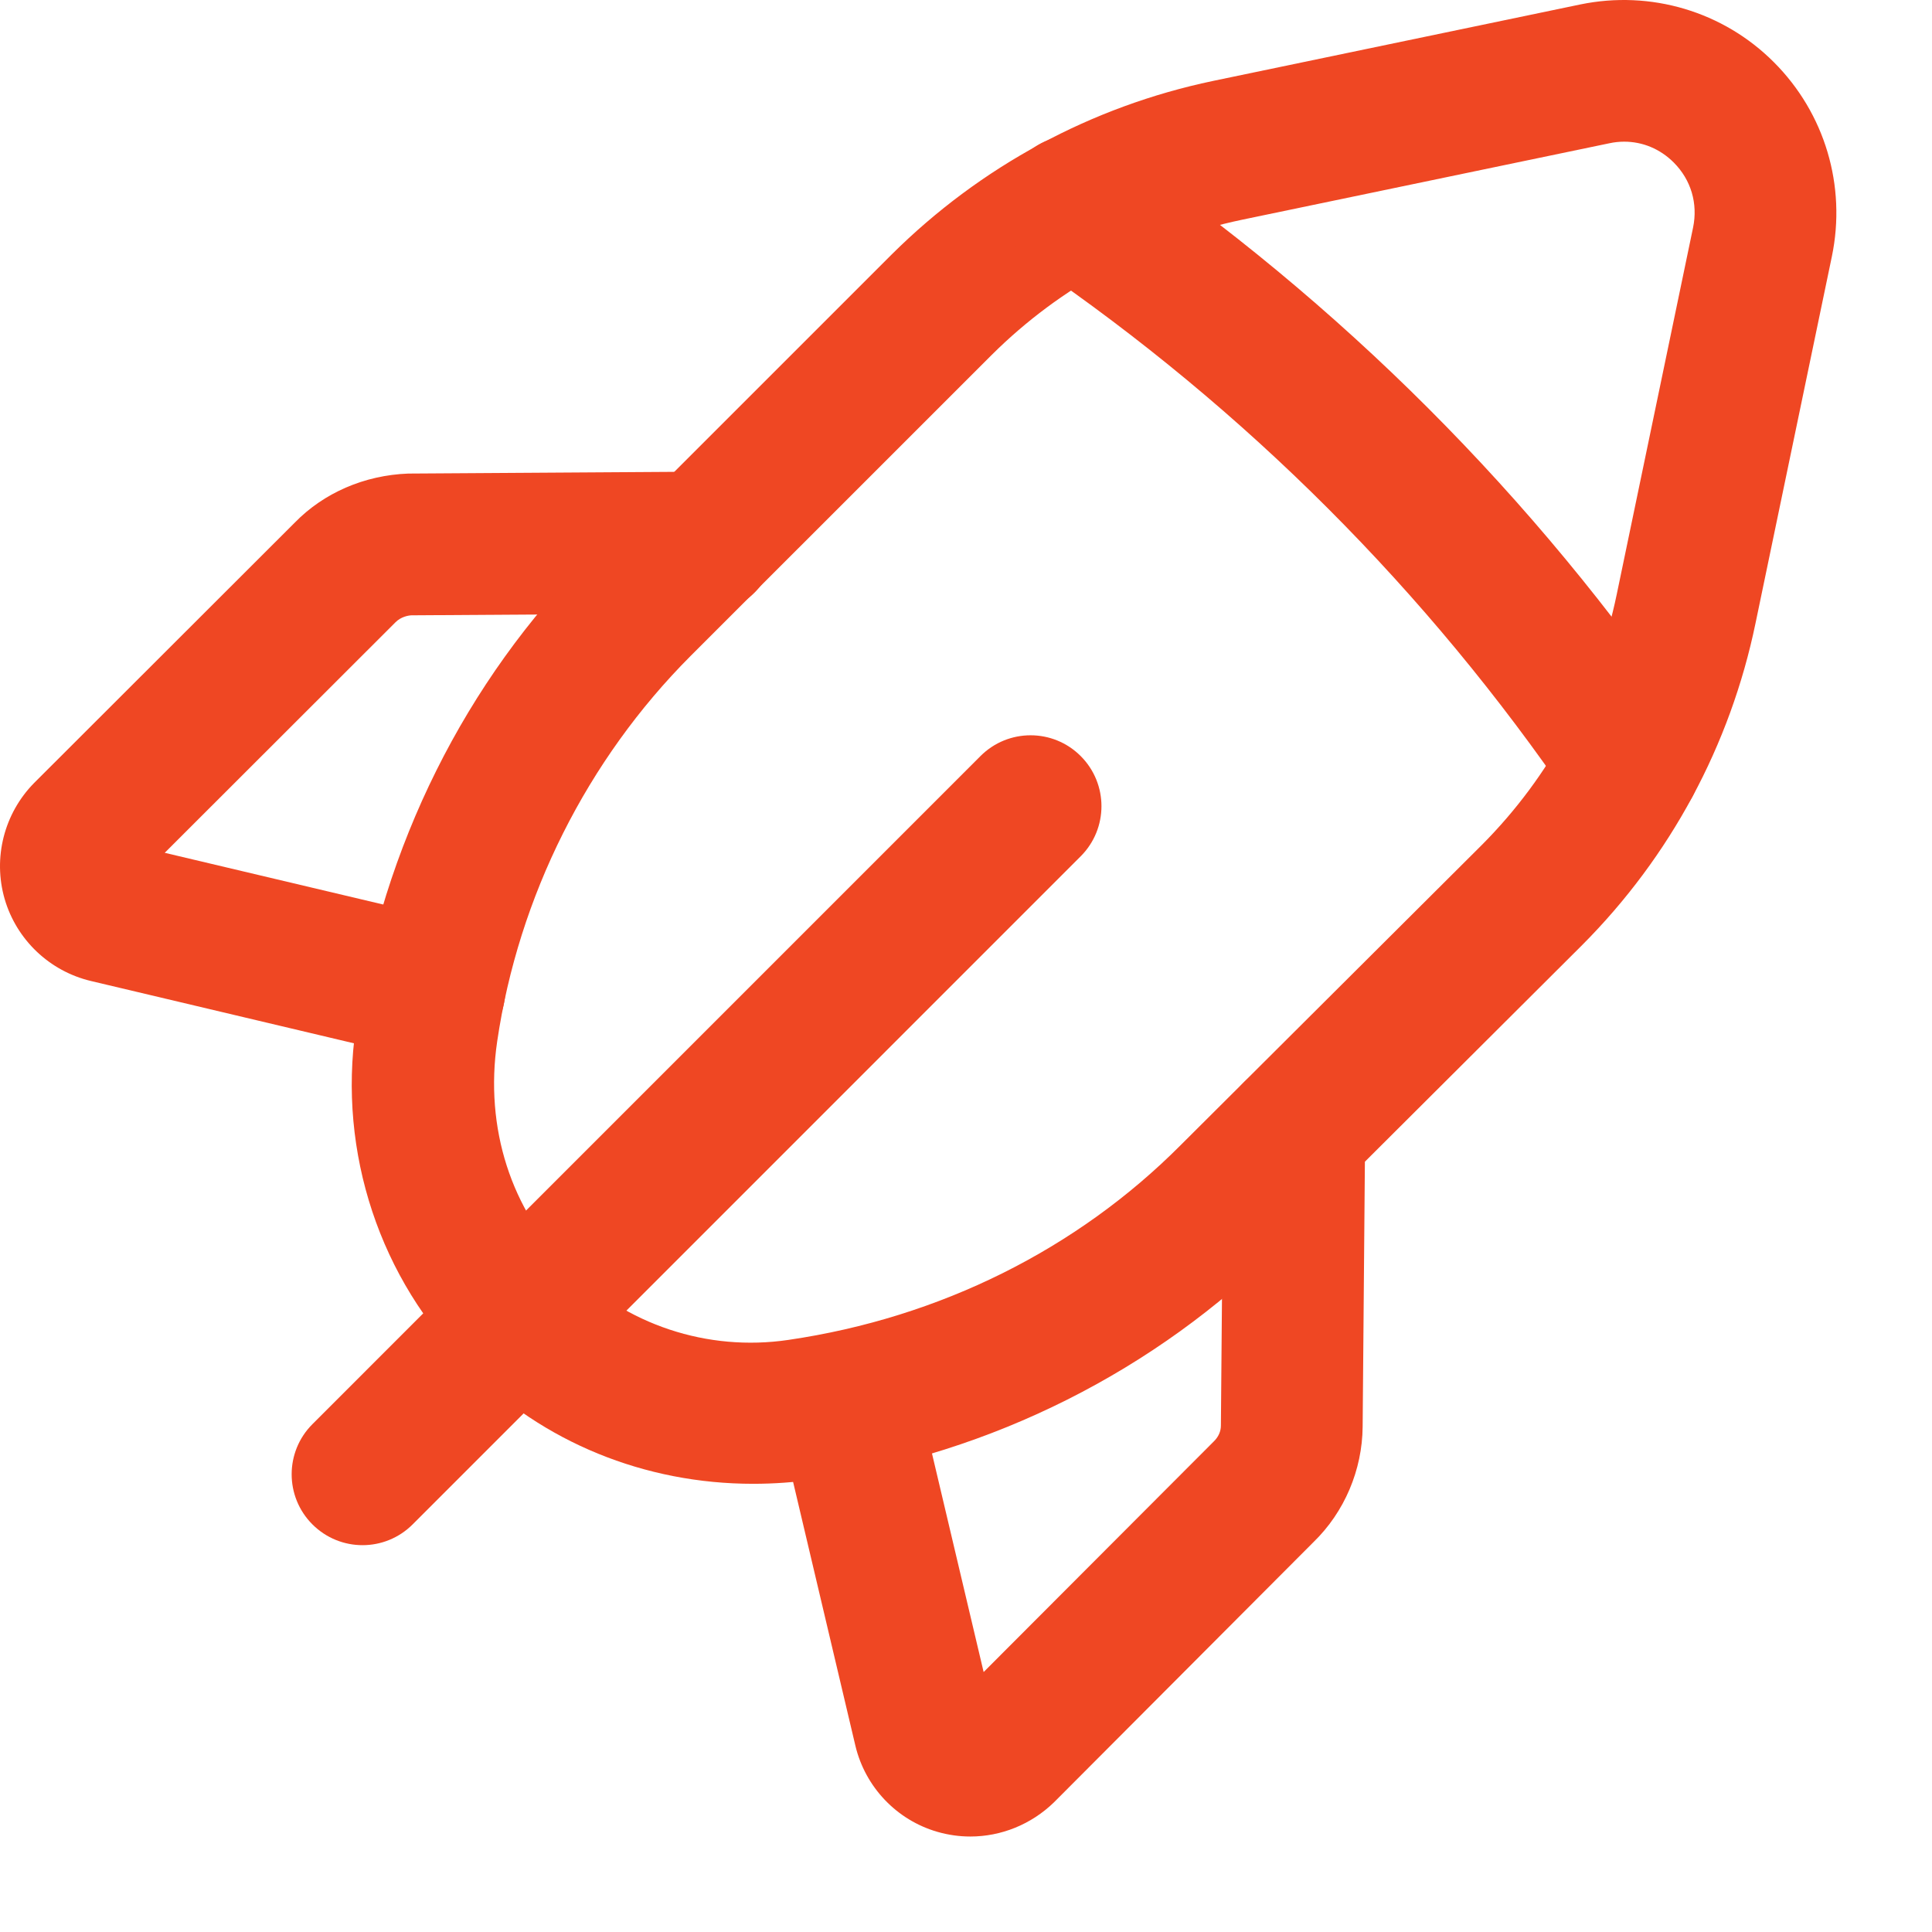
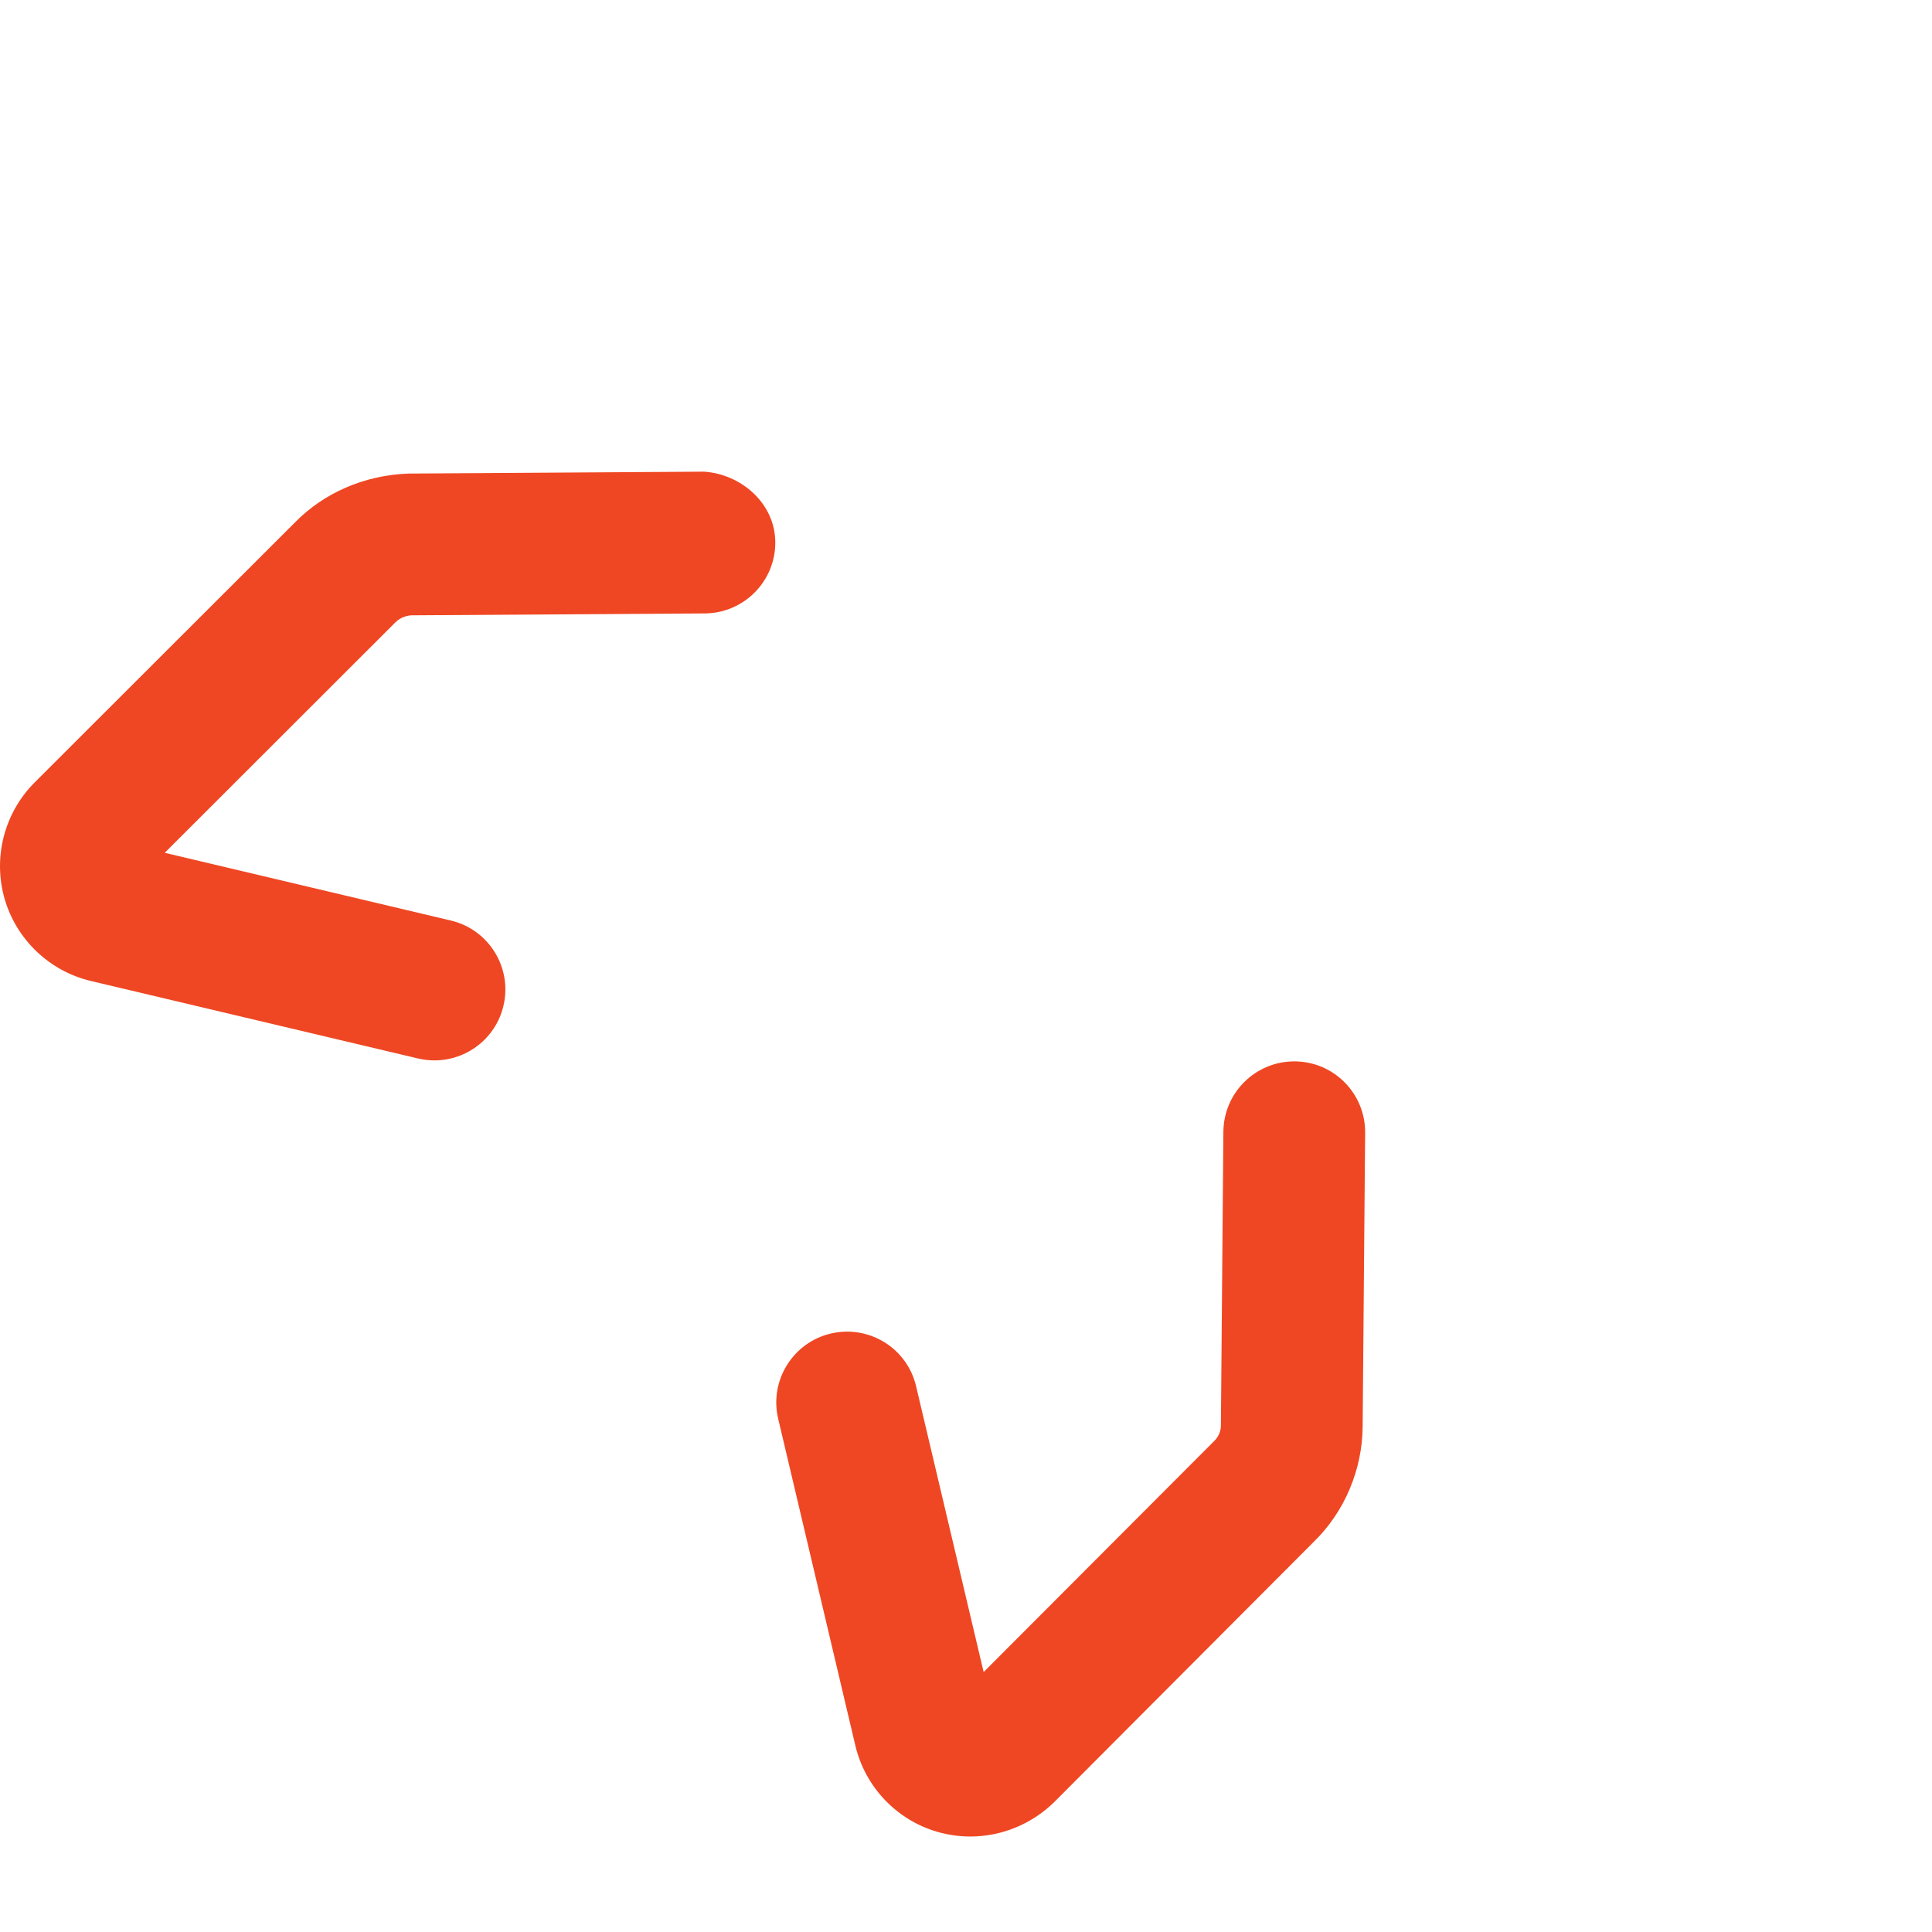
<svg xmlns="http://www.w3.org/2000/svg" width="76" height="76" viewBox="0 0 76 76" fill="none">
-   <path d="M14.261 60.783C13.547 60.783 12.835 60.51 12.29 59.966C11.201 58.877 11.201 57.112 12.29 56.023L38.569 29.742C39.659 28.652 41.423 28.652 42.512 29.742C43.601 30.831 43.601 32.595 42.512 33.684L16.232 59.966C15.688 60.51 14.976 60.783 14.261 60.783" fill="#EF4723" />
  <path d="M17.095 41.713C16.881 41.713 16.667 41.69 16.448 41.639L3.576 38.59C1.947 38.203 0.646 36.965 0.181 35.357C-0.283 33.745 0.16 31.999 1.344 30.798L11.596 20.558C12.738 19.388 14.333 18.694 16.059 18.629L27.691 18.554C29.136 18.645 30.486 19.783 30.498 21.324C30.509 22.862 29.267 24.119 27.728 24.131L16.183 24.205C16.059 24.21 15.771 24.263 15.559 24.477L6.48 33.547L17.735 36.211C19.234 36.567 20.16 38.071 19.804 39.567C19.502 40.85 18.354 41.713 17.095 41.713" fill="#EF4723" />
-   <path d="M63.89 5.573C63.697 5.573 63.501 5.594 63.308 5.636L48.853 8.645C45.132 9.425 41.73 11.261 39.019 13.954L27.166 25.804C23.095 29.884 20.396 35.269 19.558 40.966C19.055 44.392 20.123 47.615 22.372 49.847C24.617 52.107 27.827 53.179 31.01 52.709C36.994 51.834 42.374 49.13 46.431 45.06L58.295 33.235C60.986 30.533 62.822 27.123 63.599 23.377L66.601 8.952C66.797 8.007 66.522 7.074 65.84 6.392C65.305 5.857 64.616 5.573 63.89 5.573M29.628 58.369C25.355 58.369 21.355 56.731 18.432 53.789C14.948 50.333 13.288 45.33 13.998 40.419C15.052 33.284 18.313 26.786 23.221 21.864L35.083 10.004C38.569 6.544 42.933 4.188 47.711 3.185L62.17 0.174C64.928 -0.394 67.786 0.446 69.783 2.45C71.786 4.456 72.638 7.312 72.061 10.09L69.059 24.51C68.065 29.318 65.705 33.698 62.238 37.177L50.376 49.004C45.477 53.915 38.984 57.178 32.093 58.19C31.264 58.311 30.44 58.369 29.628 58.369" fill="#EF4723" />
-   <path d="M64.129 32.791C63.236 32.791 62.361 32.367 61.823 31.574C56.133 23.235 49.016 16.116 40.671 10.41C39.395 9.542 39.074 7.808 39.94 6.535C40.808 5.264 42.544 4.938 43.815 5.807C52.737 11.906 60.348 19.516 66.426 28.432C67.294 29.703 66.969 31.439 65.698 32.307C65.214 32.633 64.669 32.791 64.129 32.791" fill="#EF4723" />
  <path d="M38.171 72.244C37.736 72.244 37.303 72.183 36.875 72.06C35.273 71.597 34.04 70.301 33.651 68.681L30.612 55.811C30.256 54.315 31.187 52.811 32.681 52.458C34.184 52.106 35.683 53.028 36.037 54.531L38.694 65.774L47.752 56.698C47.934 56.521 48.027 56.3 48.027 56.079L48.125 44.517C48.139 42.983 49.386 41.752 50.913 41.752H50.938C52.479 41.764 53.715 43.023 53.701 44.563L53.603 56.123C53.589 57.822 52.889 59.479 51.671 60.661L41.464 70.896C40.559 71.776 39.372 72.244 38.171 72.244Z" fill="#EF4723" />
</svg>